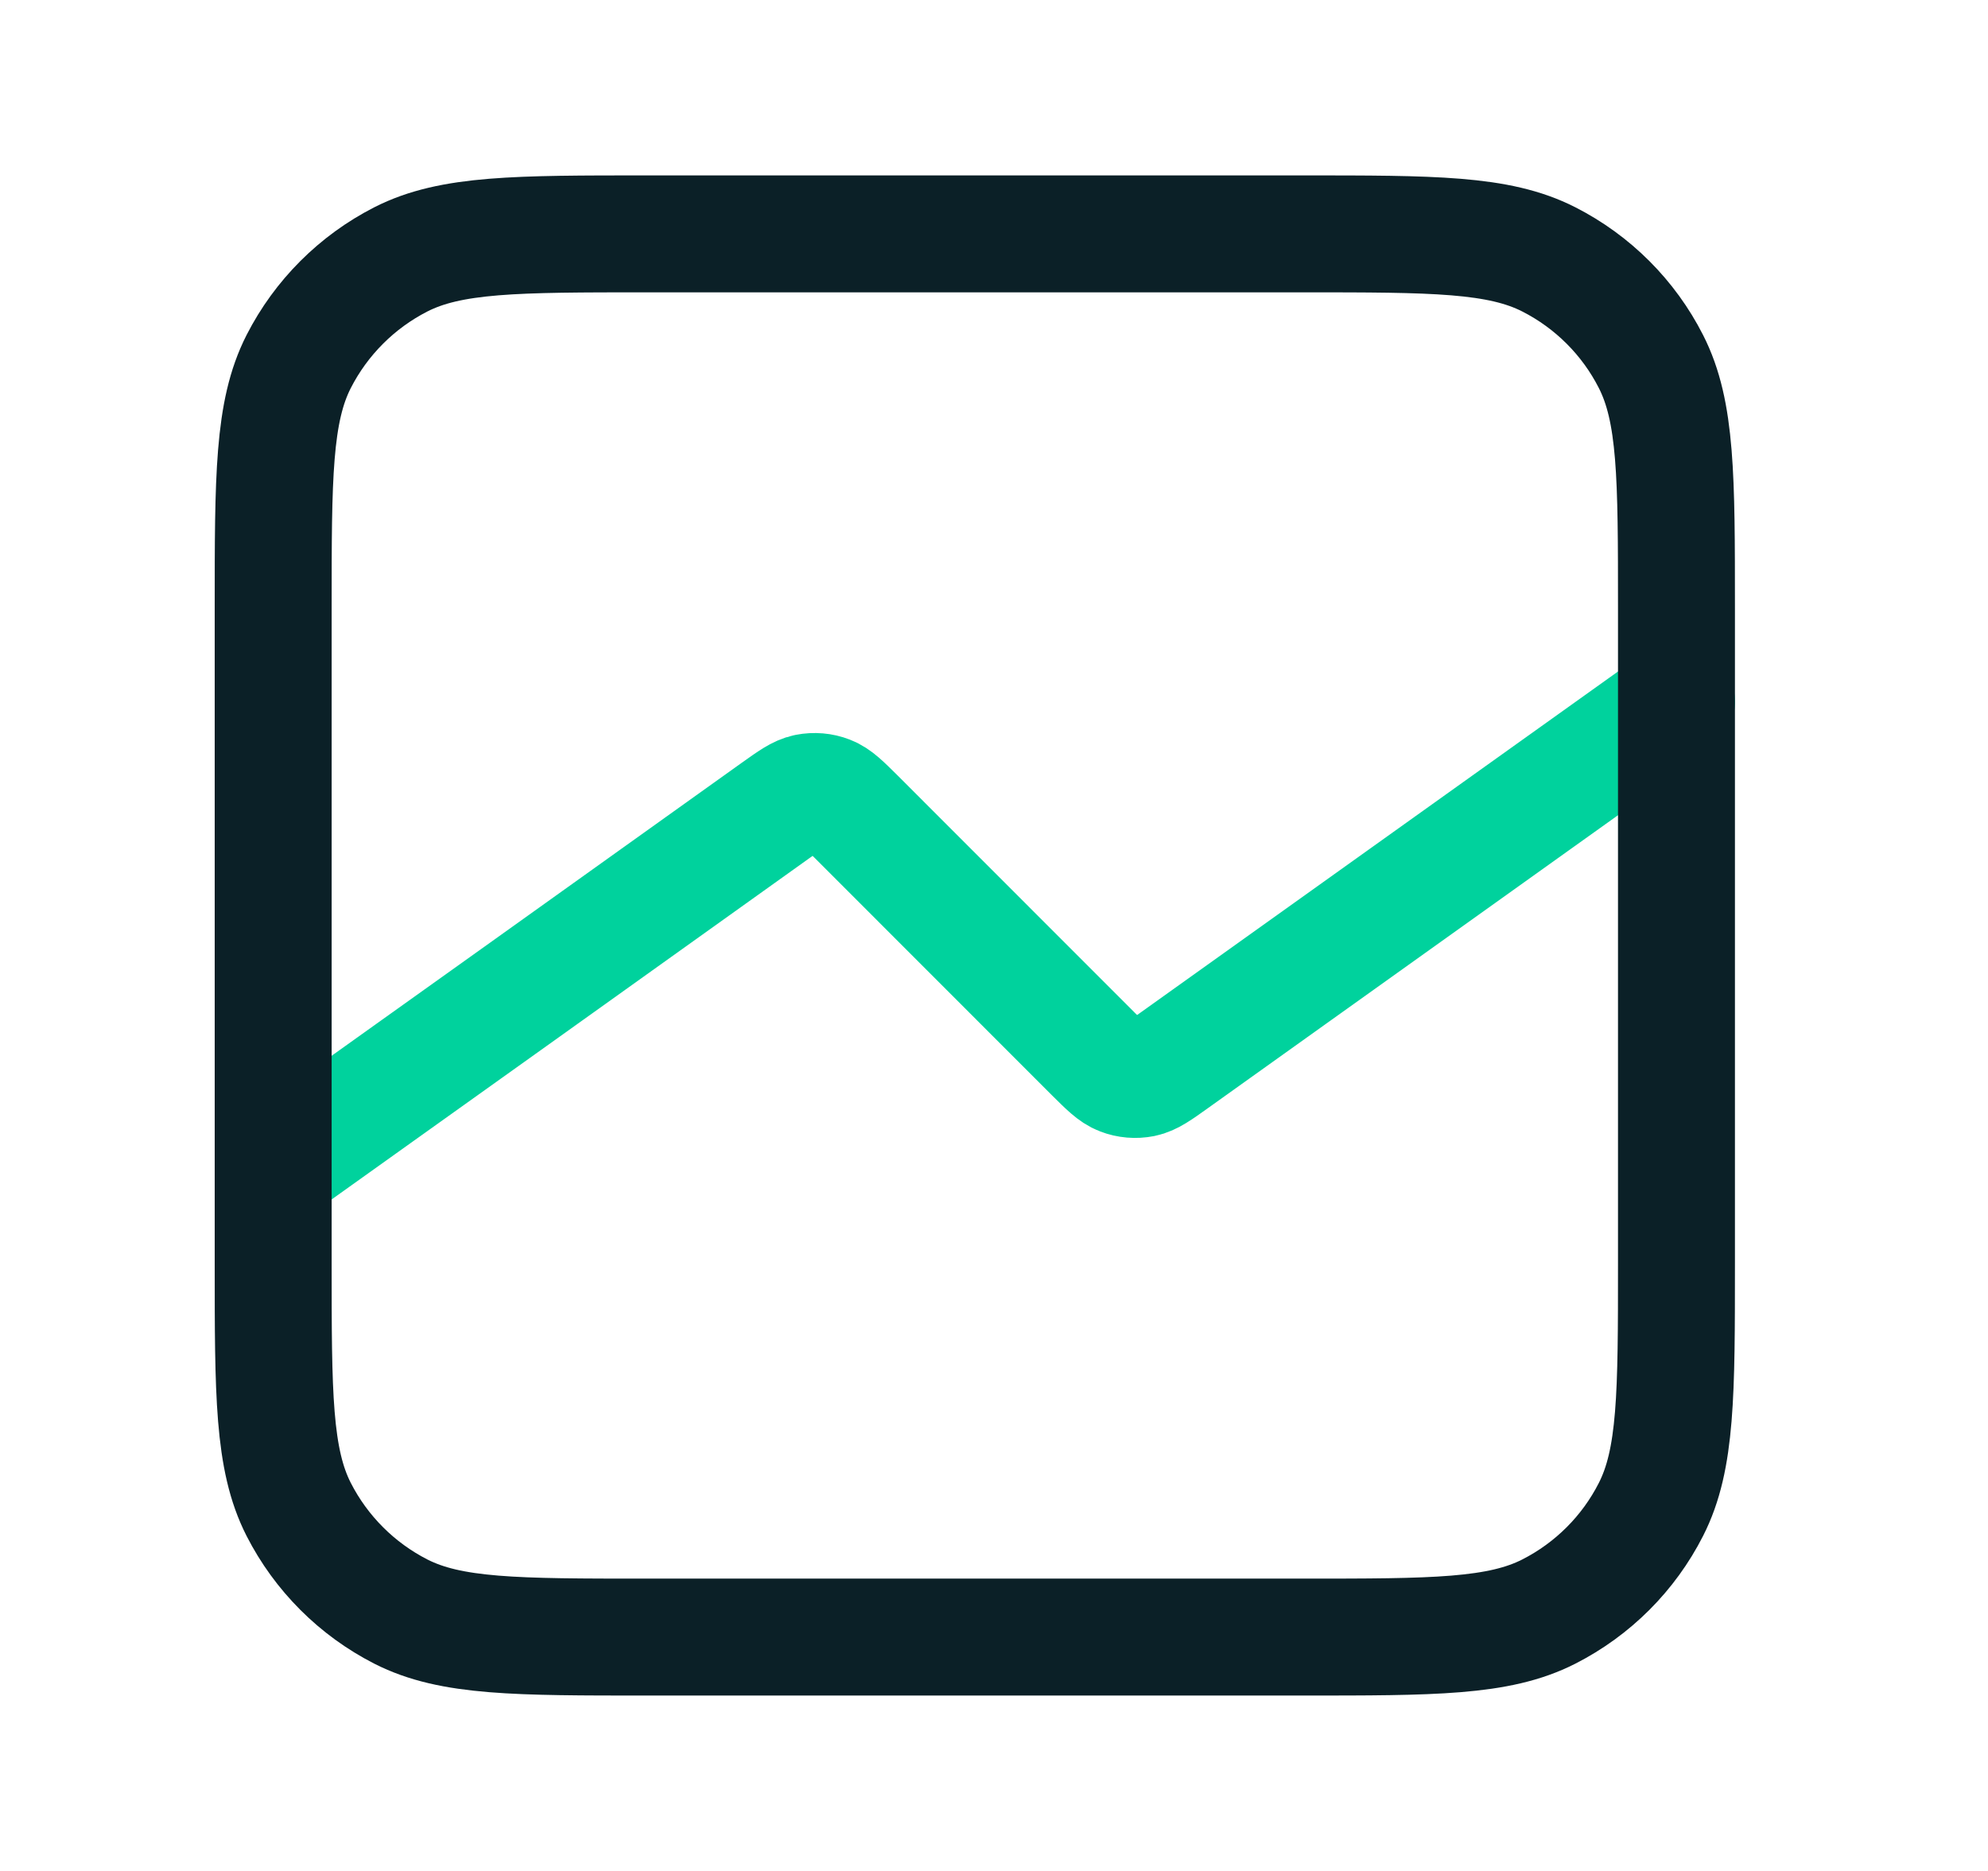
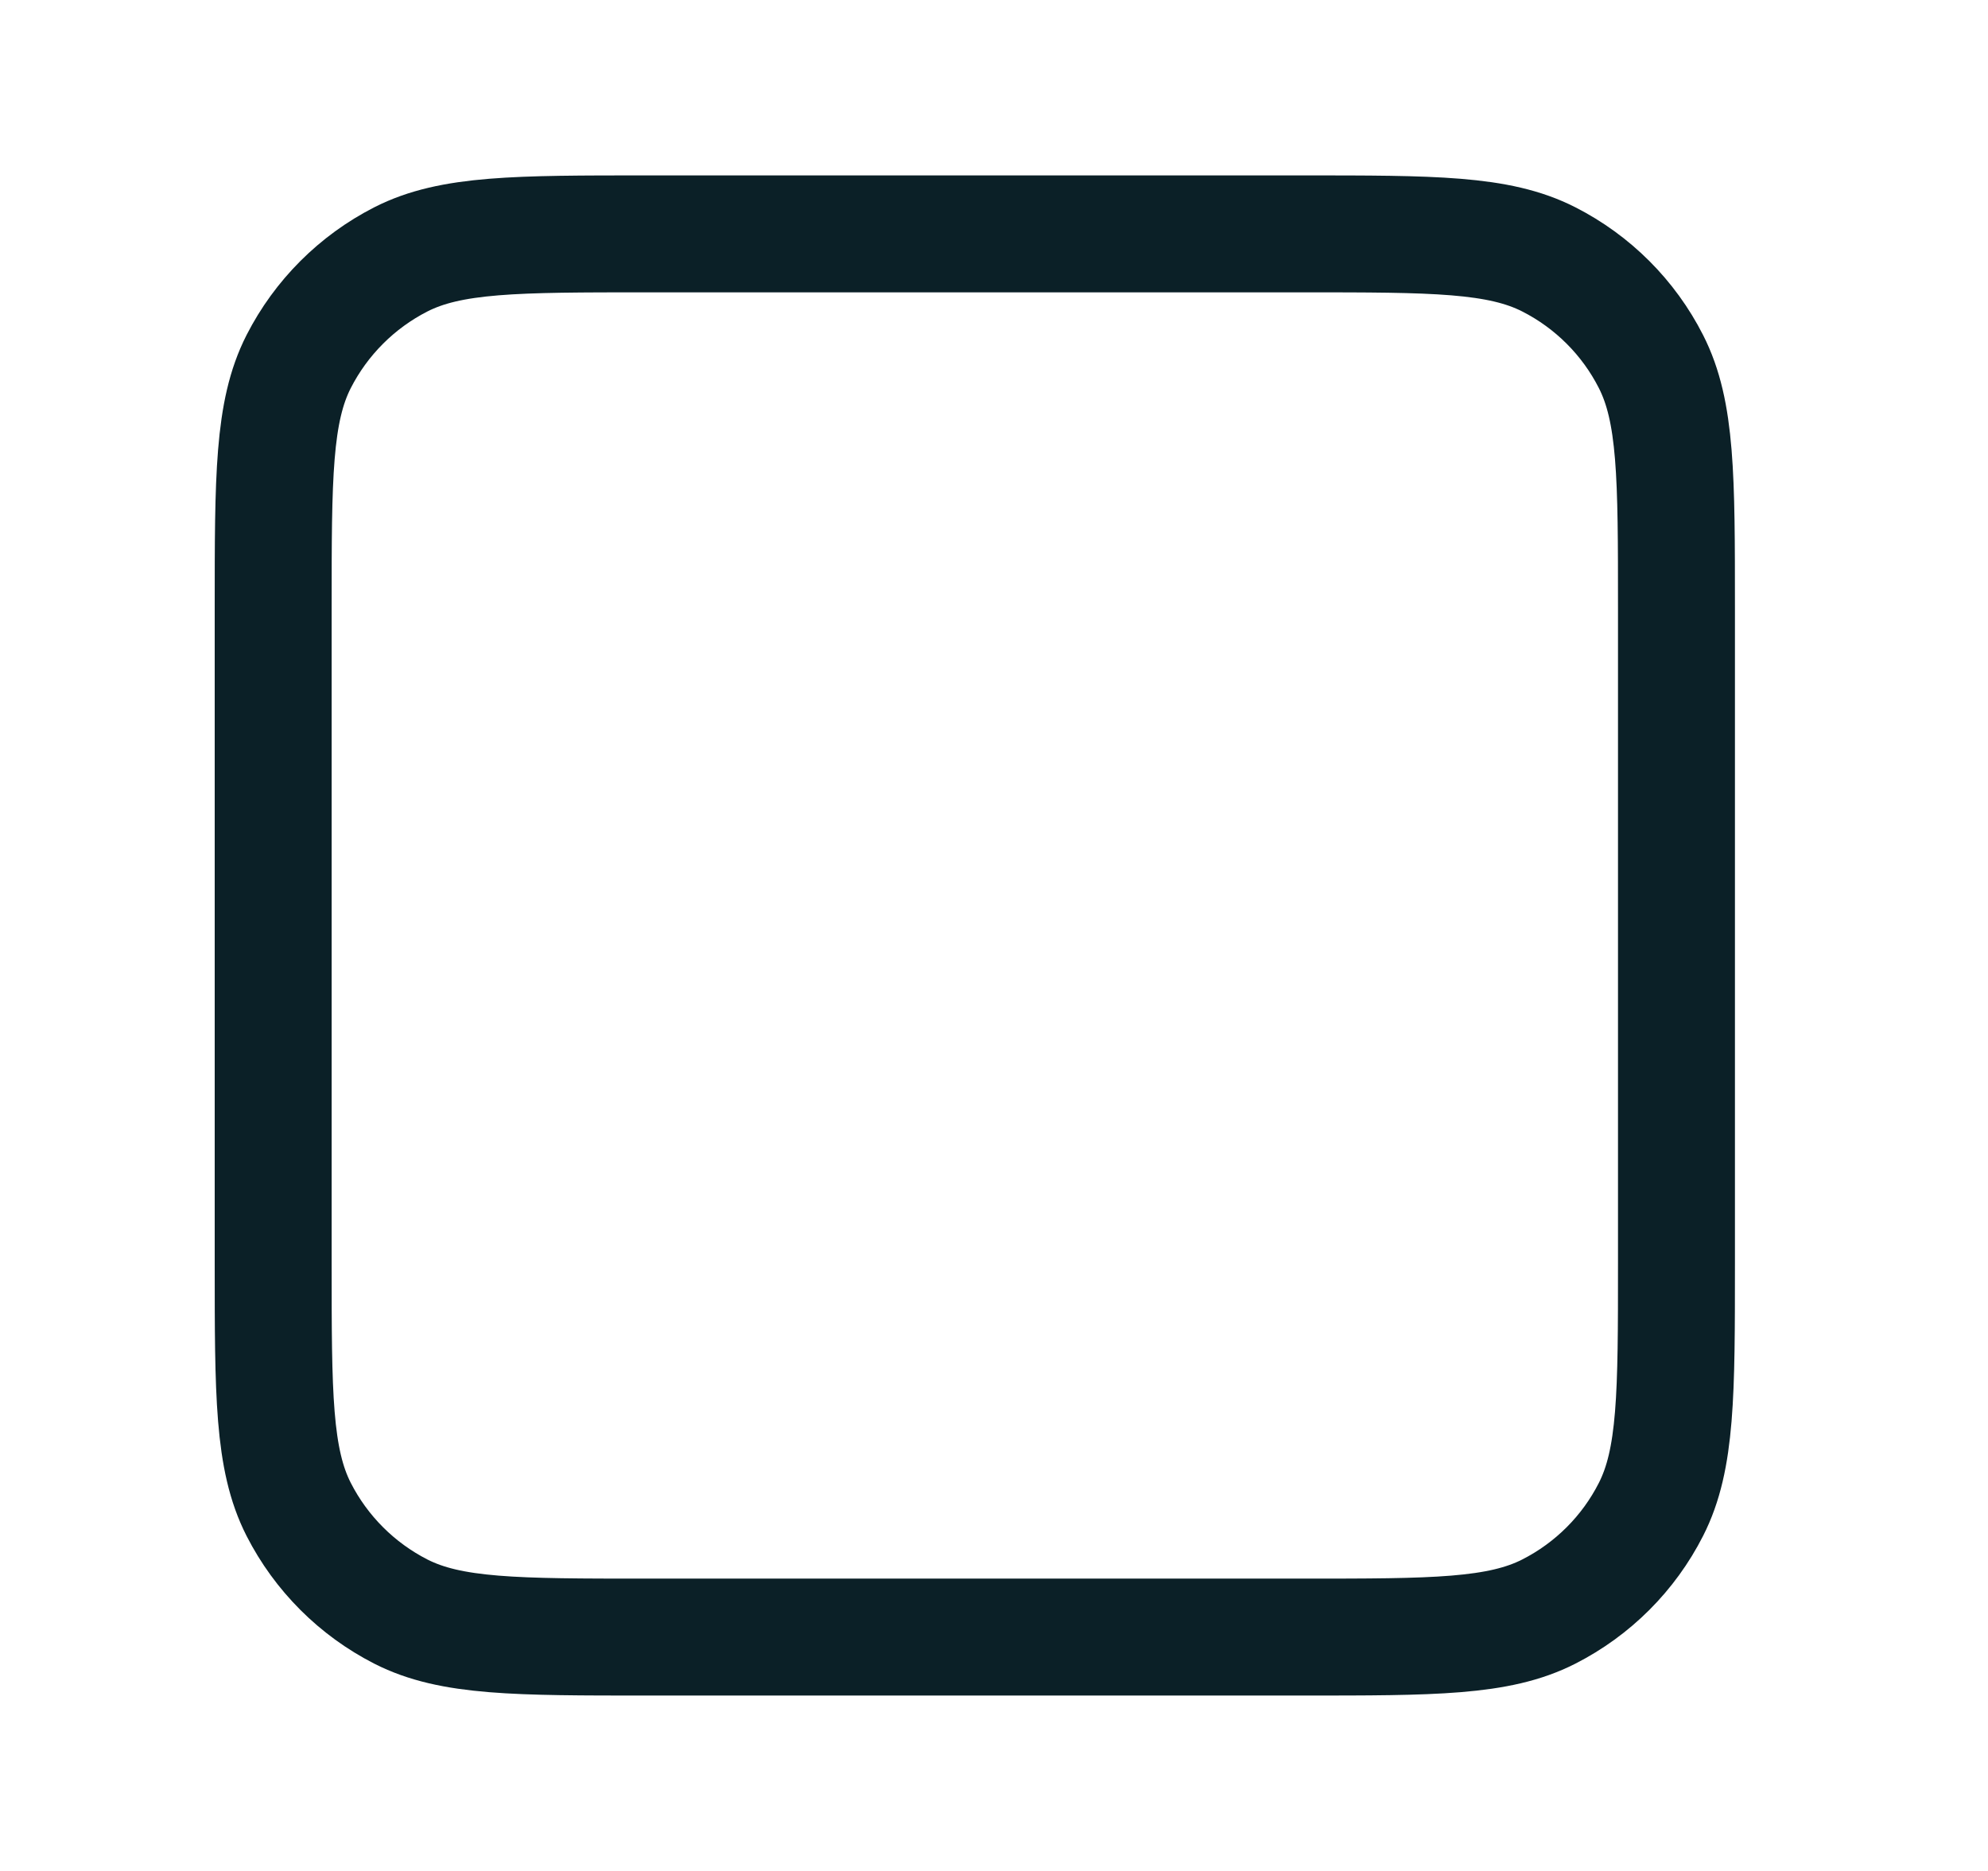
<svg xmlns="http://www.w3.org/2000/svg" width="17" height="16" viewBox="0 0 17 16" fill="none">
-   <path d="M14.336 6L10.037 9.071C9.907 9.164 9.841 9.211 9.772 9.225C9.71 9.237 9.646 9.232 9.587 9.209C9.521 9.184 9.464 9.127 9.35 9.014L7.323 6.986C7.209 6.873 7.152 6.816 7.086 6.791C7.027 6.768 6.963 6.763 6.901 6.775C6.831 6.789 6.766 6.836 6.635 6.929L4.486 8.465L2.336 10" stroke="#00D29D" stroke-linecap="round" stroke-linejoin="round" />
  <path d="M2.336 5.2C2.336 4.08 2.336 3.52 2.554 3.092C2.746 2.716 3.052 2.41 3.428 2.218C3.856 2 4.416 2 5.536 2H11.136C12.257 2 12.816 2 13.244 2.218C13.621 2.41 13.927 2.716 14.118 3.092C14.336 3.52 14.336 4.08 14.336 5.2V10.8C14.336 11.92 14.336 12.48 14.118 12.908C13.927 13.284 13.621 13.59 13.244 13.782C12.816 14 12.257 14 11.136 14H5.536C4.416 14 3.856 14 3.428 13.782C3.052 13.59 2.746 13.284 2.554 12.908C2.336 12.48 2.336 11.92 2.336 10.8V5.2Z" stroke="#0B2027" stroke-linecap="round" stroke-linejoin="round" />
</svg>